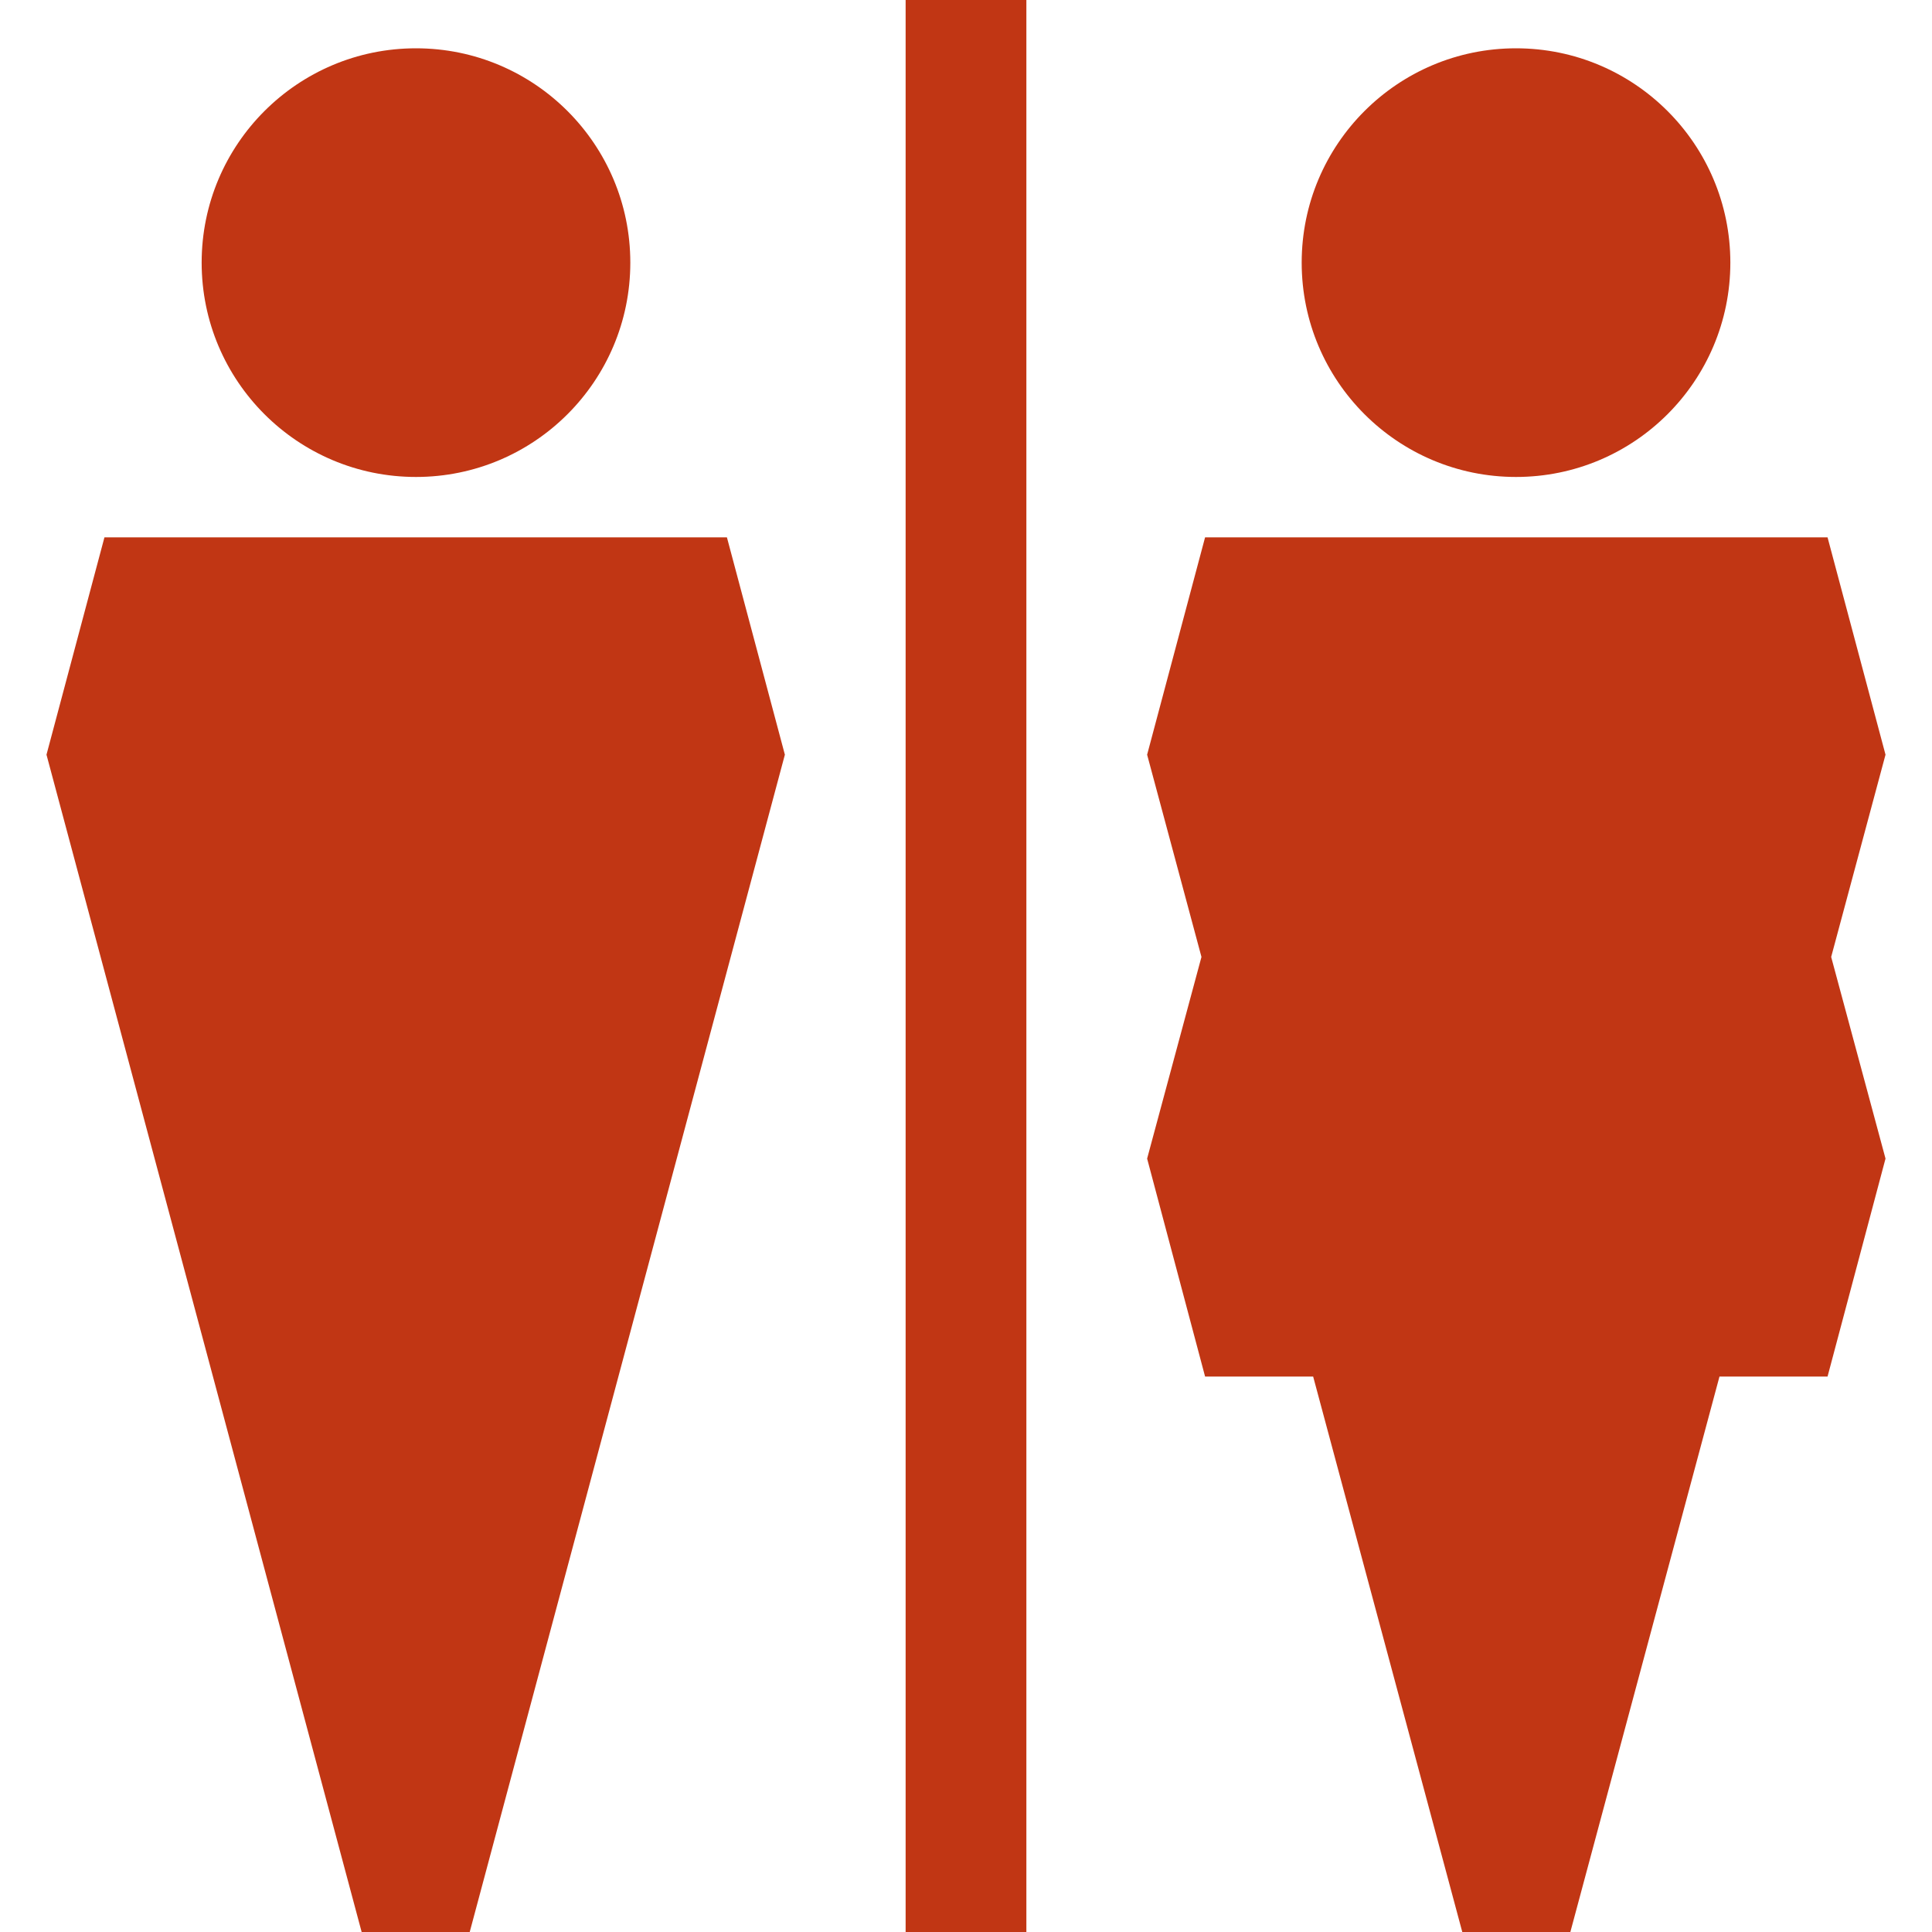
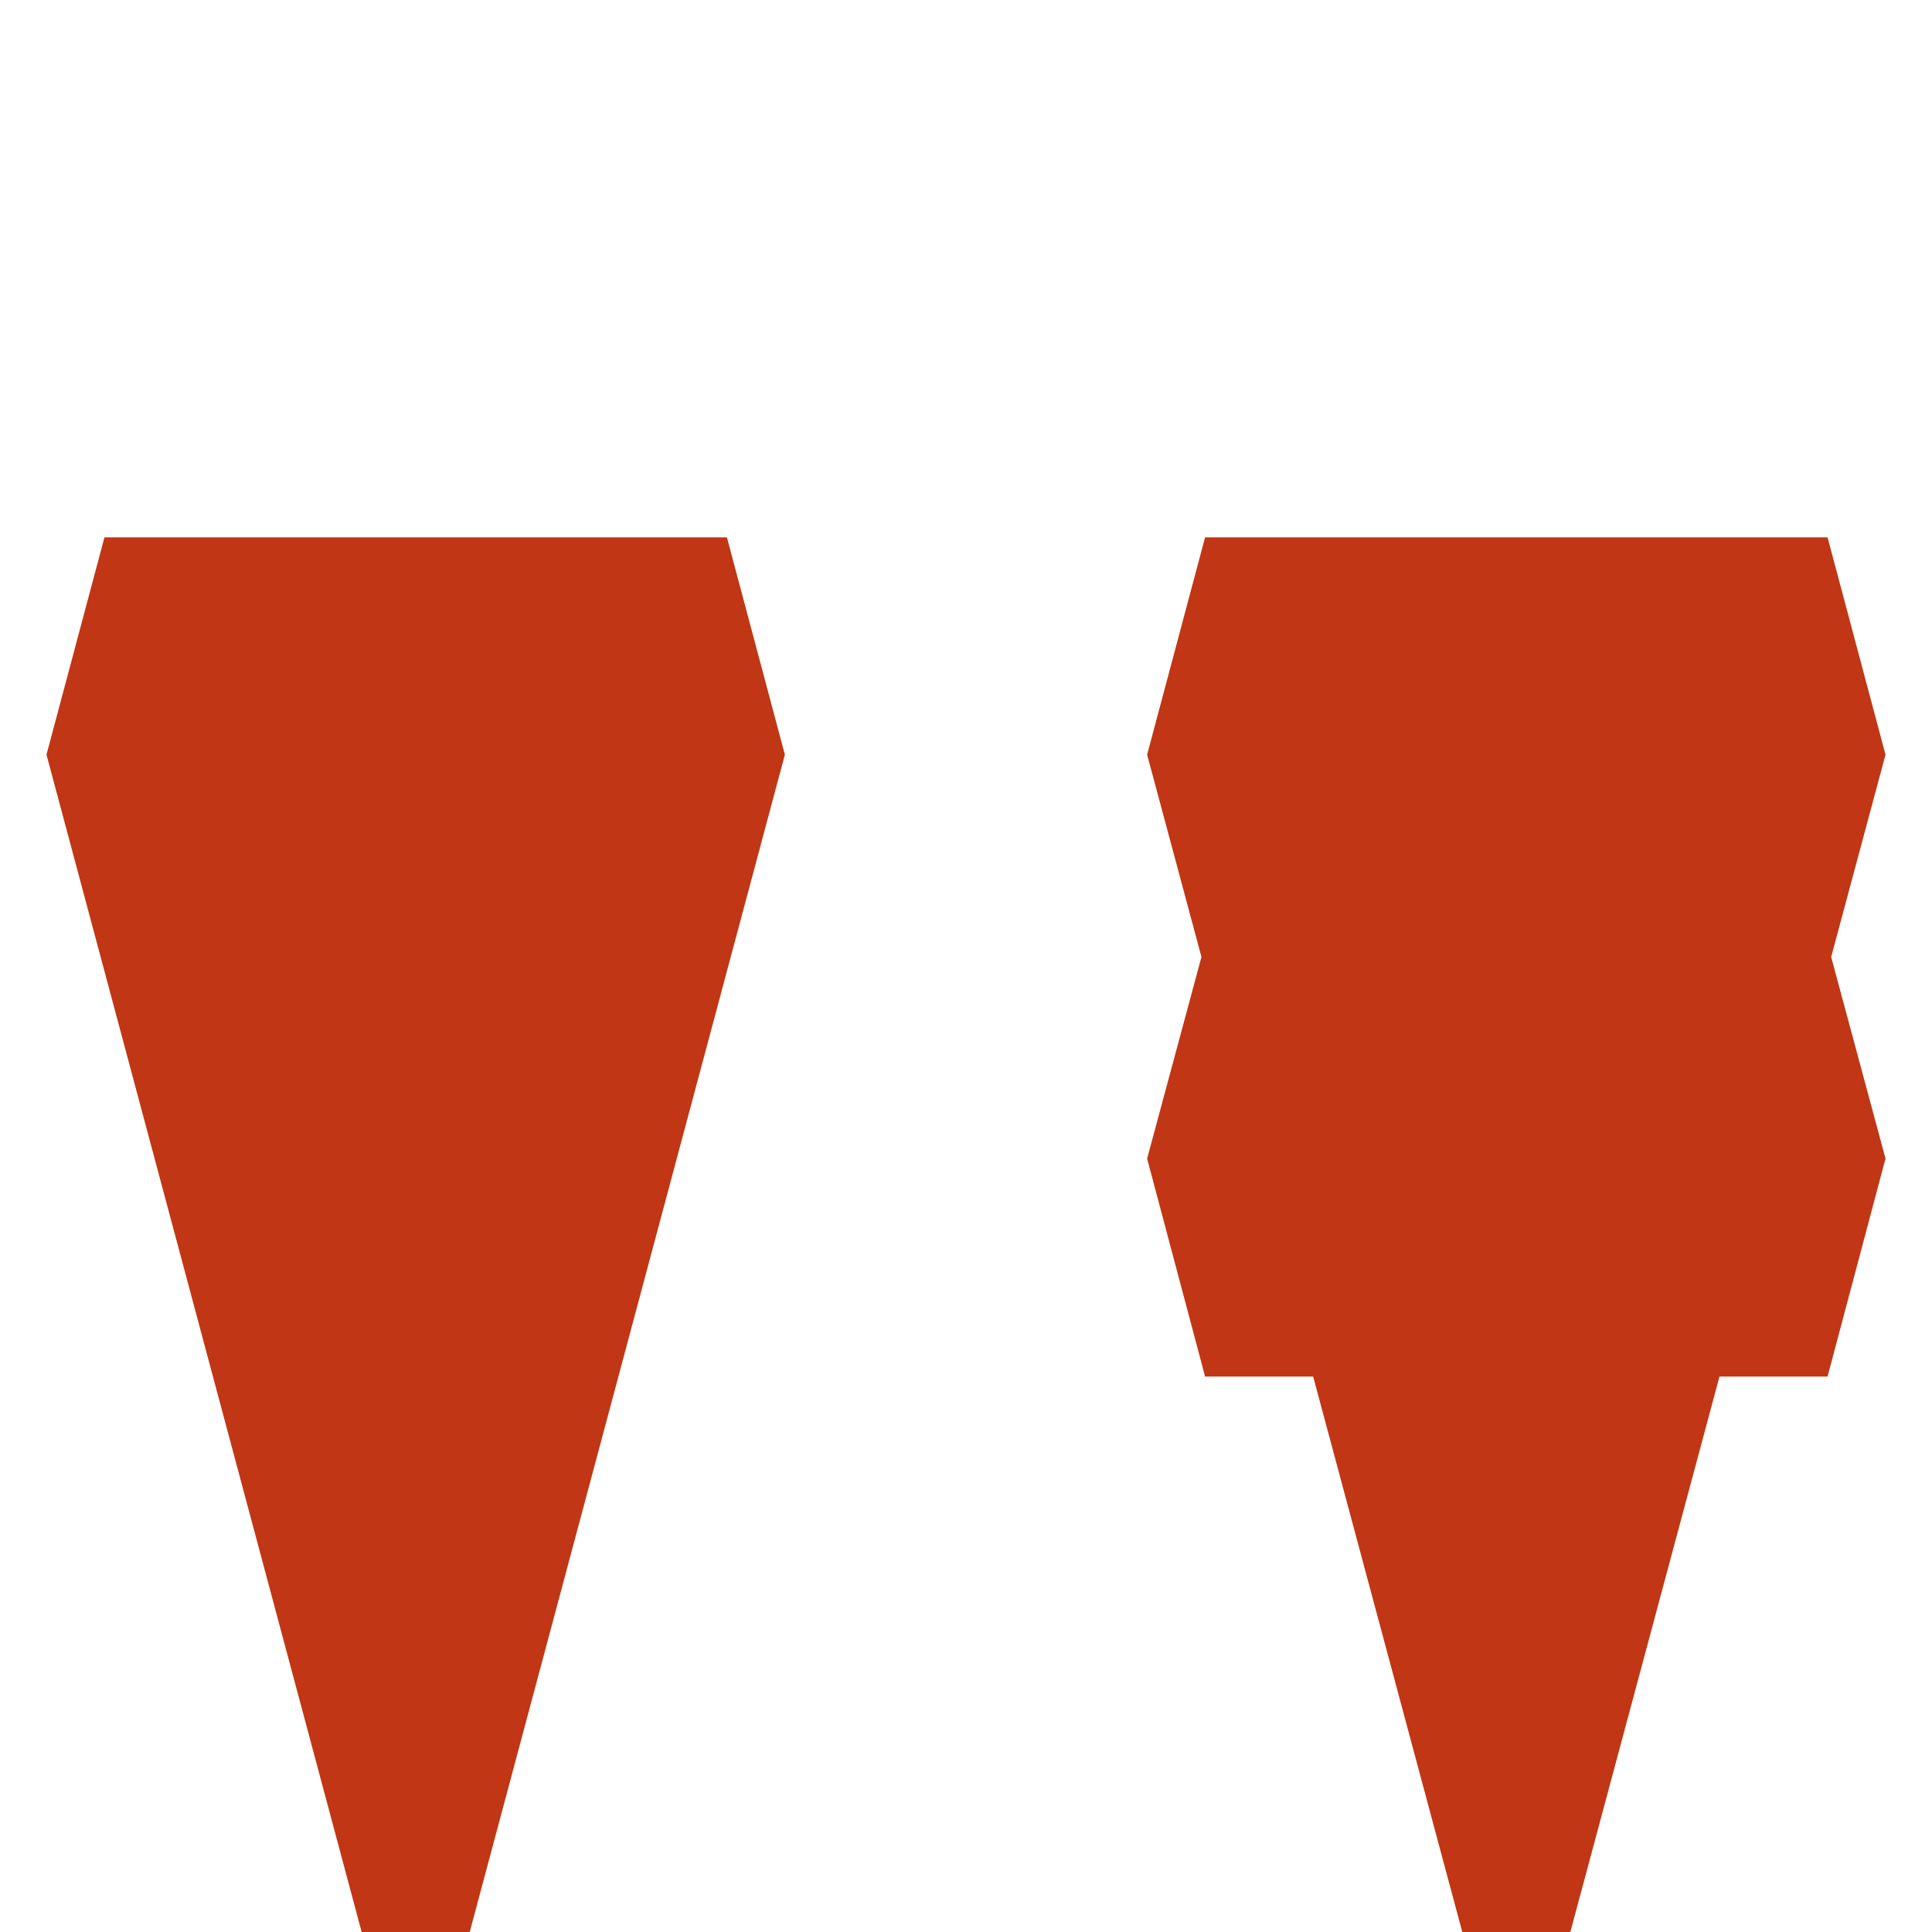
<svg xmlns="http://www.w3.org/2000/svg" id="_24_hour_access" data-name="24 hour access" viewBox="0 0 32 32">
  <defs>
    <style>
      .cls-1 {
        fill: #c13614;
        stroke-width: 0px;
      }
    </style>
  </defs>
  <g>
-     <circle class="cls-1" cx="25.11" cy="4.35" r="3.55" />
    <polygon class="cls-1" points="30.33 15.85 31.23 19.19 30.27 22.8 28.48 22.8 26.01 32 24.22 32 21.75 22.8 19.96 22.8 19 19.19 19.9 15.85 19 12.5 19.96 8.9 30.27 8.9 31.23 12.5 30.33 15.85" />
  </g>
-   <circle class="cls-1" cx="6.89" cy="4.35" r="3.55" />
  <polygon class="cls-1" points="13 12.5 7.78 32 5.99 32 .77 12.5 1.73 8.9 12.04 8.9 13 12.5" />
-   <rect class="cls-1" x="15" y="0" width="2" height="32" />
</svg>